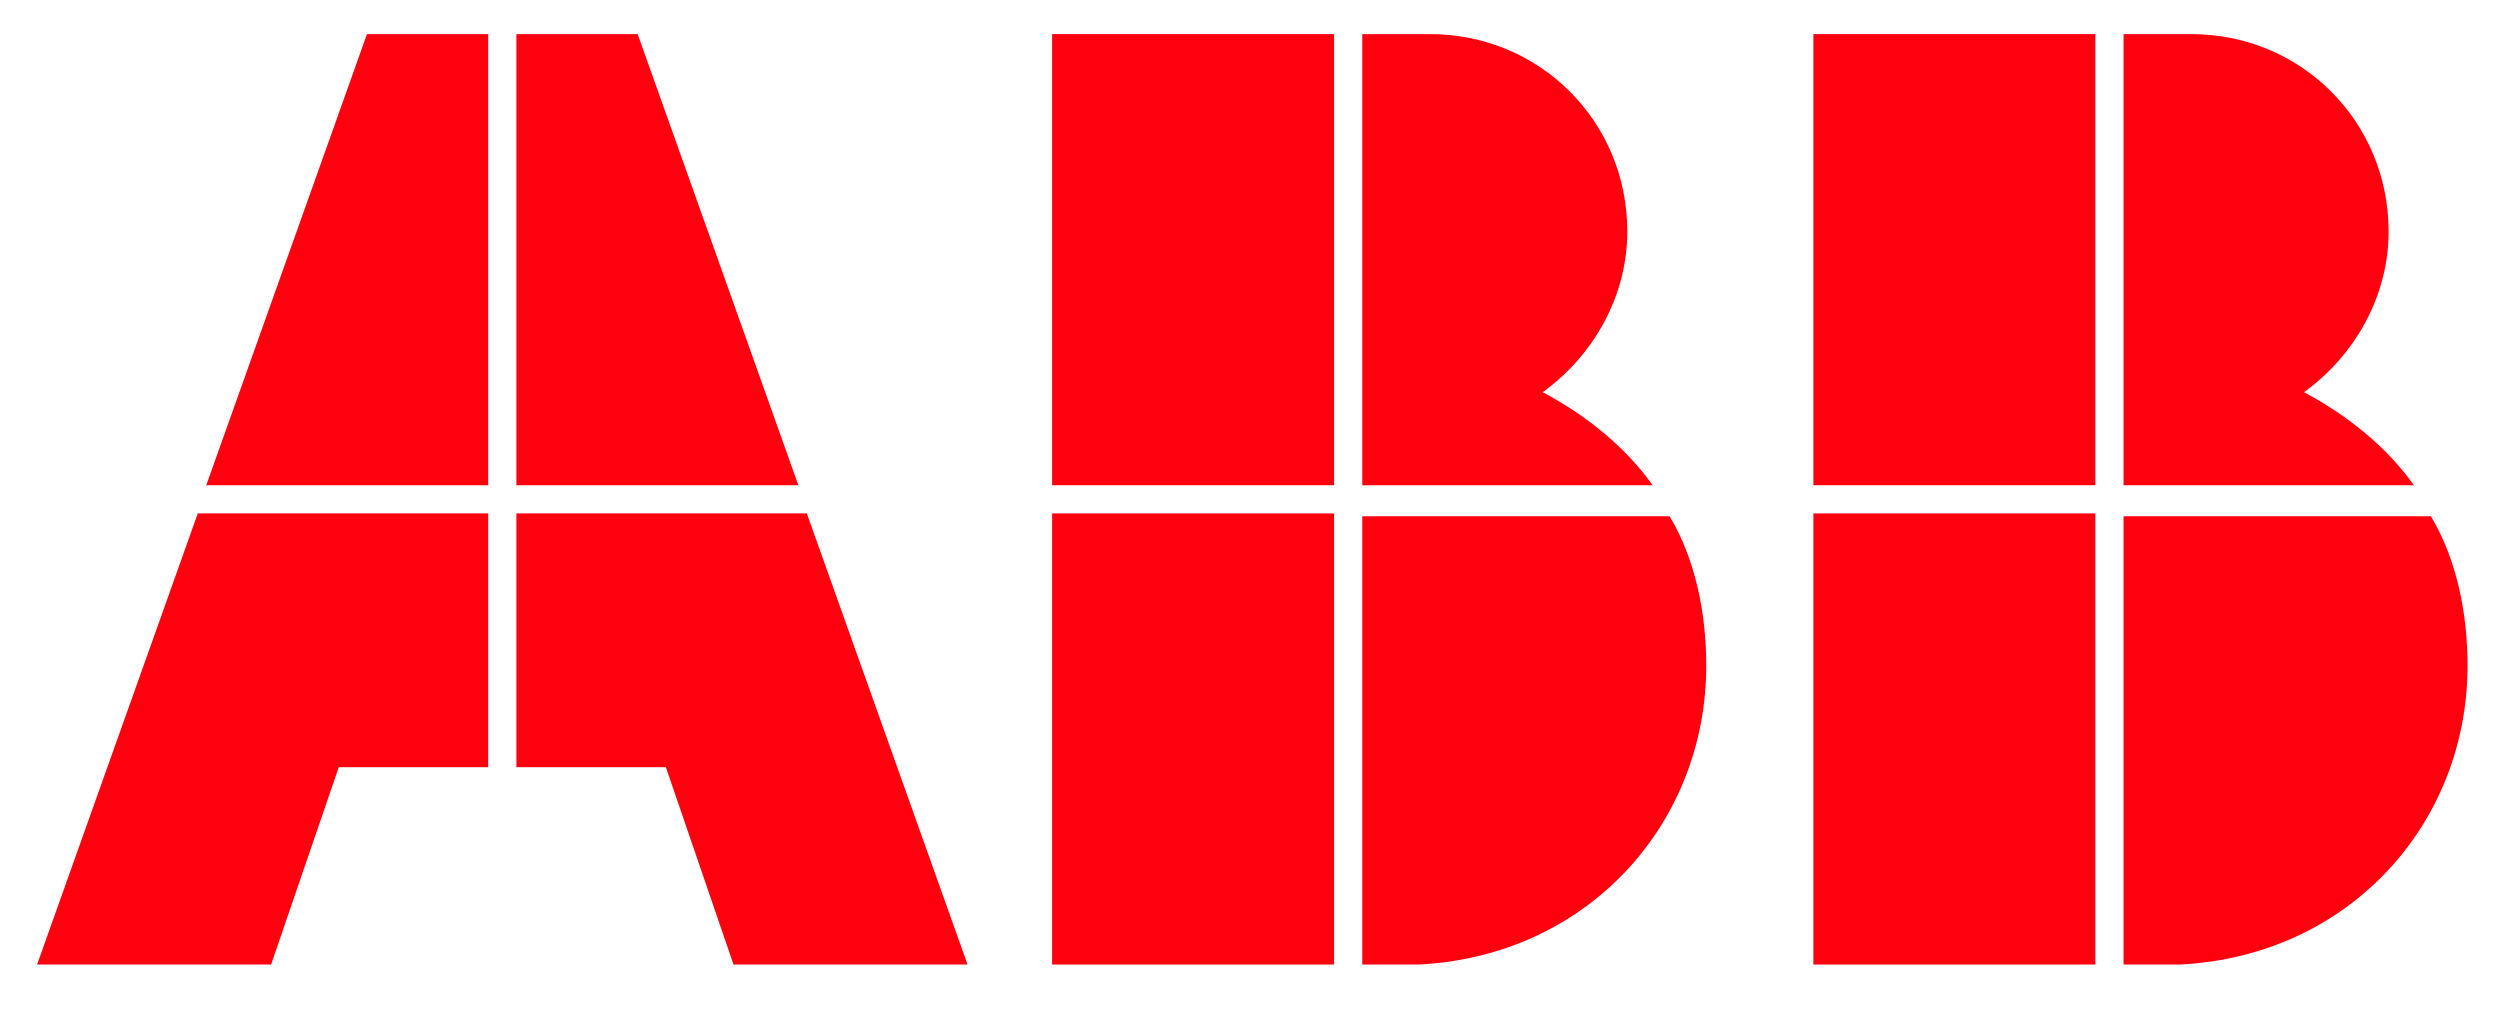
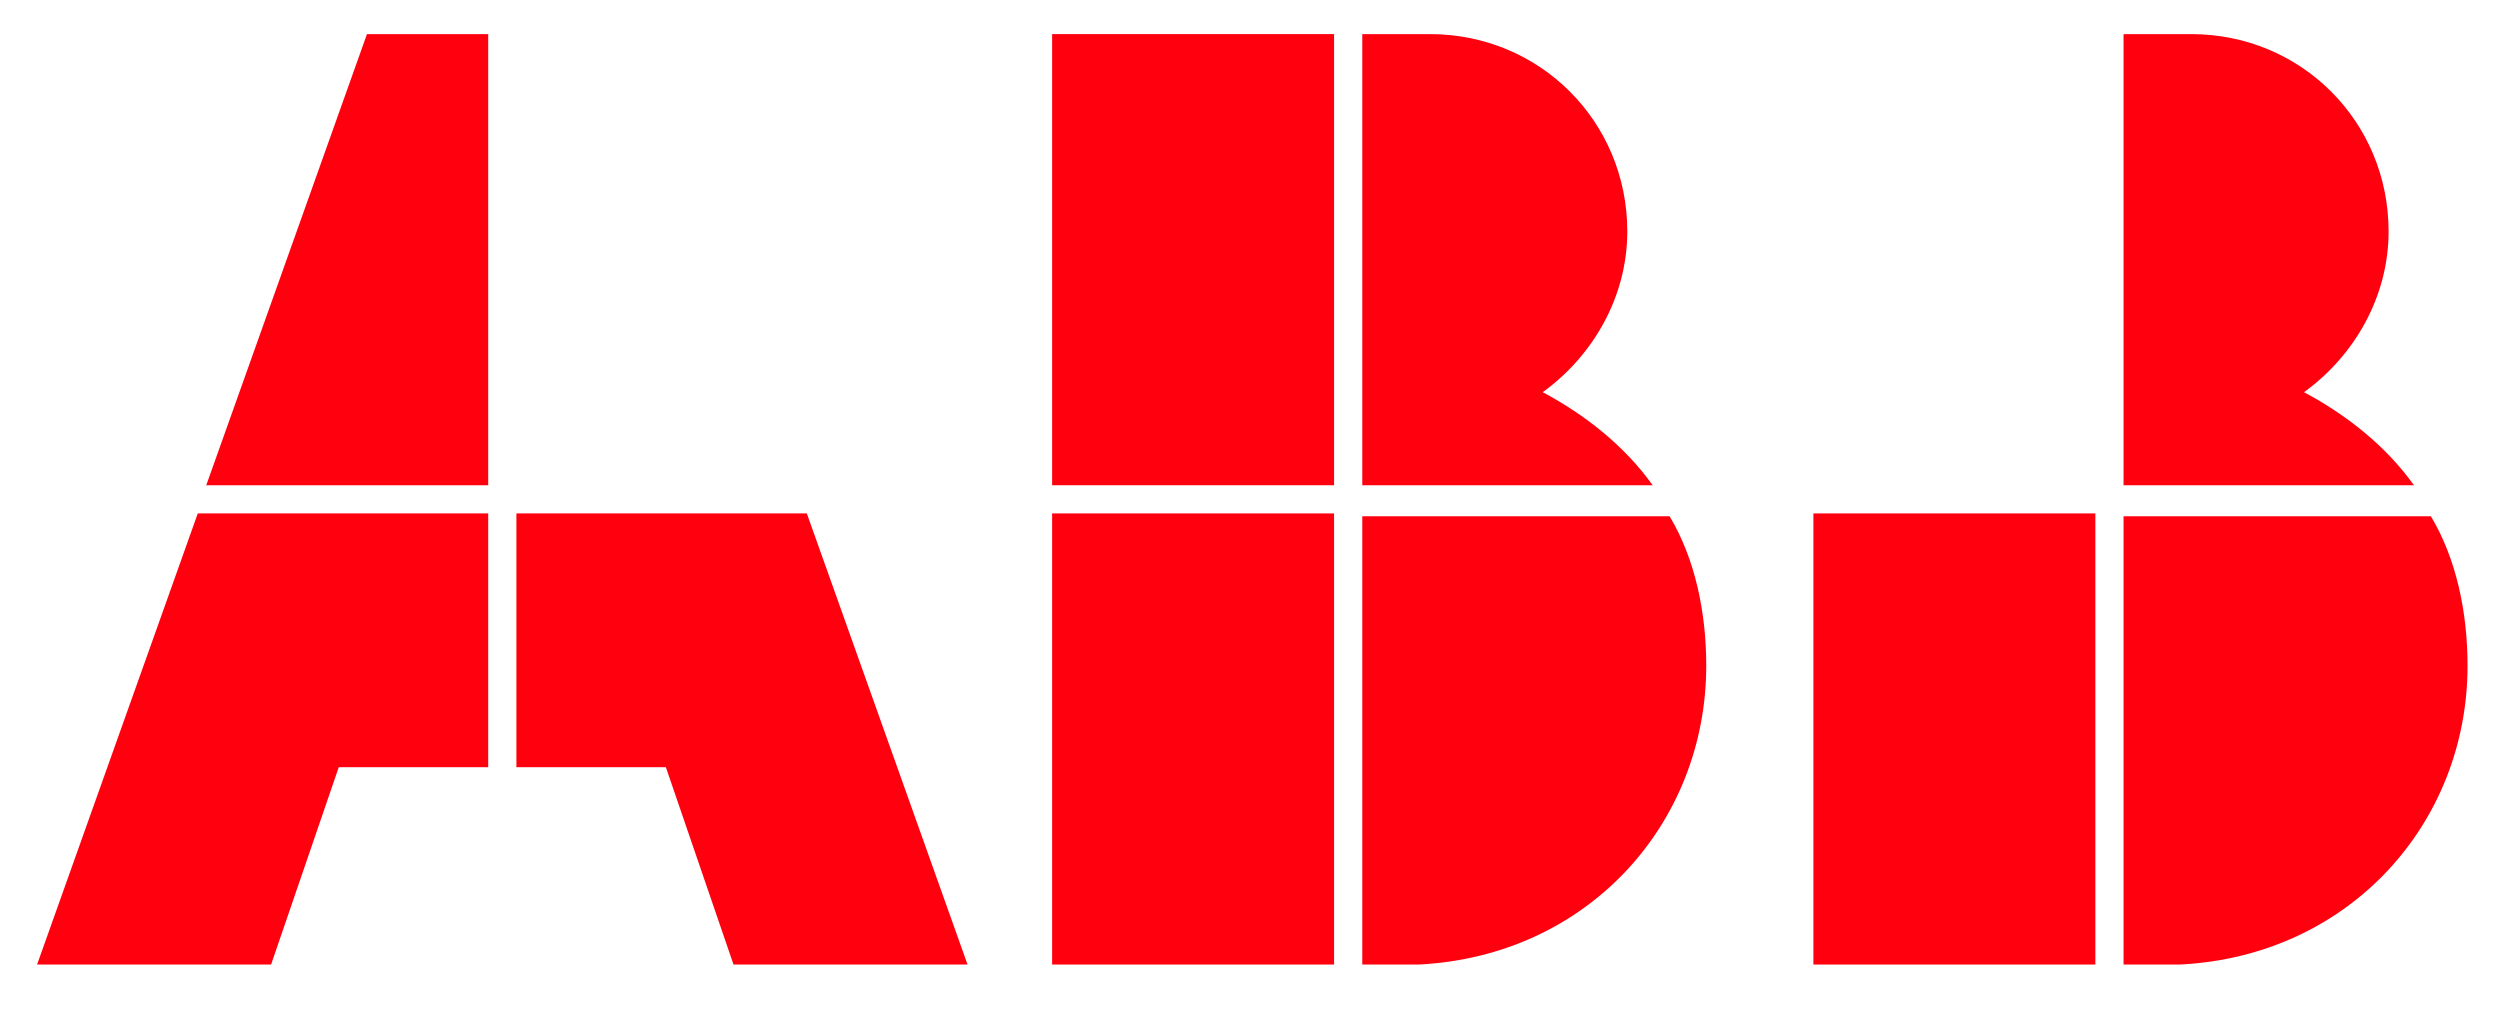
<svg xmlns="http://www.w3.org/2000/svg" width="114" height="46" viewBox="0 0 114 46" fill="none">
  <path d="M62.12 43.983H64.691C72.405 43.598 77.805 37.555 77.805 30.355C77.805 27.912 77.291 25.469 76.134 23.541H62.12V43.983Z" fill="#FF000F" />
  <path d="M60.834 23.412H47.977V43.983H60.834V23.412Z" fill="#FF000F" />
  <path d="M75.362 22.127C74.077 20.326 72.277 18.912 70.348 17.884C72.662 16.212 74.205 13.512 74.205 10.555C74.205 5.541 70.22 1.555 65.205 1.555H62.12V22.127H75.362Z" fill="#FF000F" />
  <path d="M60.834 1.555H47.977V22.127H60.834V1.555Z" fill="#FF000F" />
  <path d="M96.834 43.983H99.405C107.12 43.598 112.52 37.555 112.52 30.355C112.52 27.912 112.005 25.469 110.848 23.541H96.834V43.983Z" fill="#FF000F" />
  <path d="M95.548 23.412H82.691V43.983H95.548V23.412Z" fill="#FF000F" />
  <path d="M110.077 22.127C108.791 20.326 106.991 18.912 105.063 17.884C107.377 16.212 108.92 13.512 108.92 10.555C108.92 5.541 104.934 1.555 99.92 1.555H96.834V22.127H110.077Z" fill="#FF000F" />
-   <path d="M95.548 1.555H82.691V22.127H95.548V1.555Z" fill="#FF000F" />
  <path d="M9.019 23.412L1.691 43.983H12.362L15.448 34.983H22.262V23.412H9.019Z" fill="#FF000F" />
  <path d="M22.262 1.555H16.734L9.405 22.127H22.262V1.555Z" fill="#FF000F" />
  <path d="M23.548 34.983H30.363L33.448 43.983H44.12L36.791 23.412H23.548V34.983Z" fill="#FF000F" />
-   <path d="M36.406 22.127L29.077 1.555H23.548V22.127H36.406Z" fill="#FF000F" />
</svg>